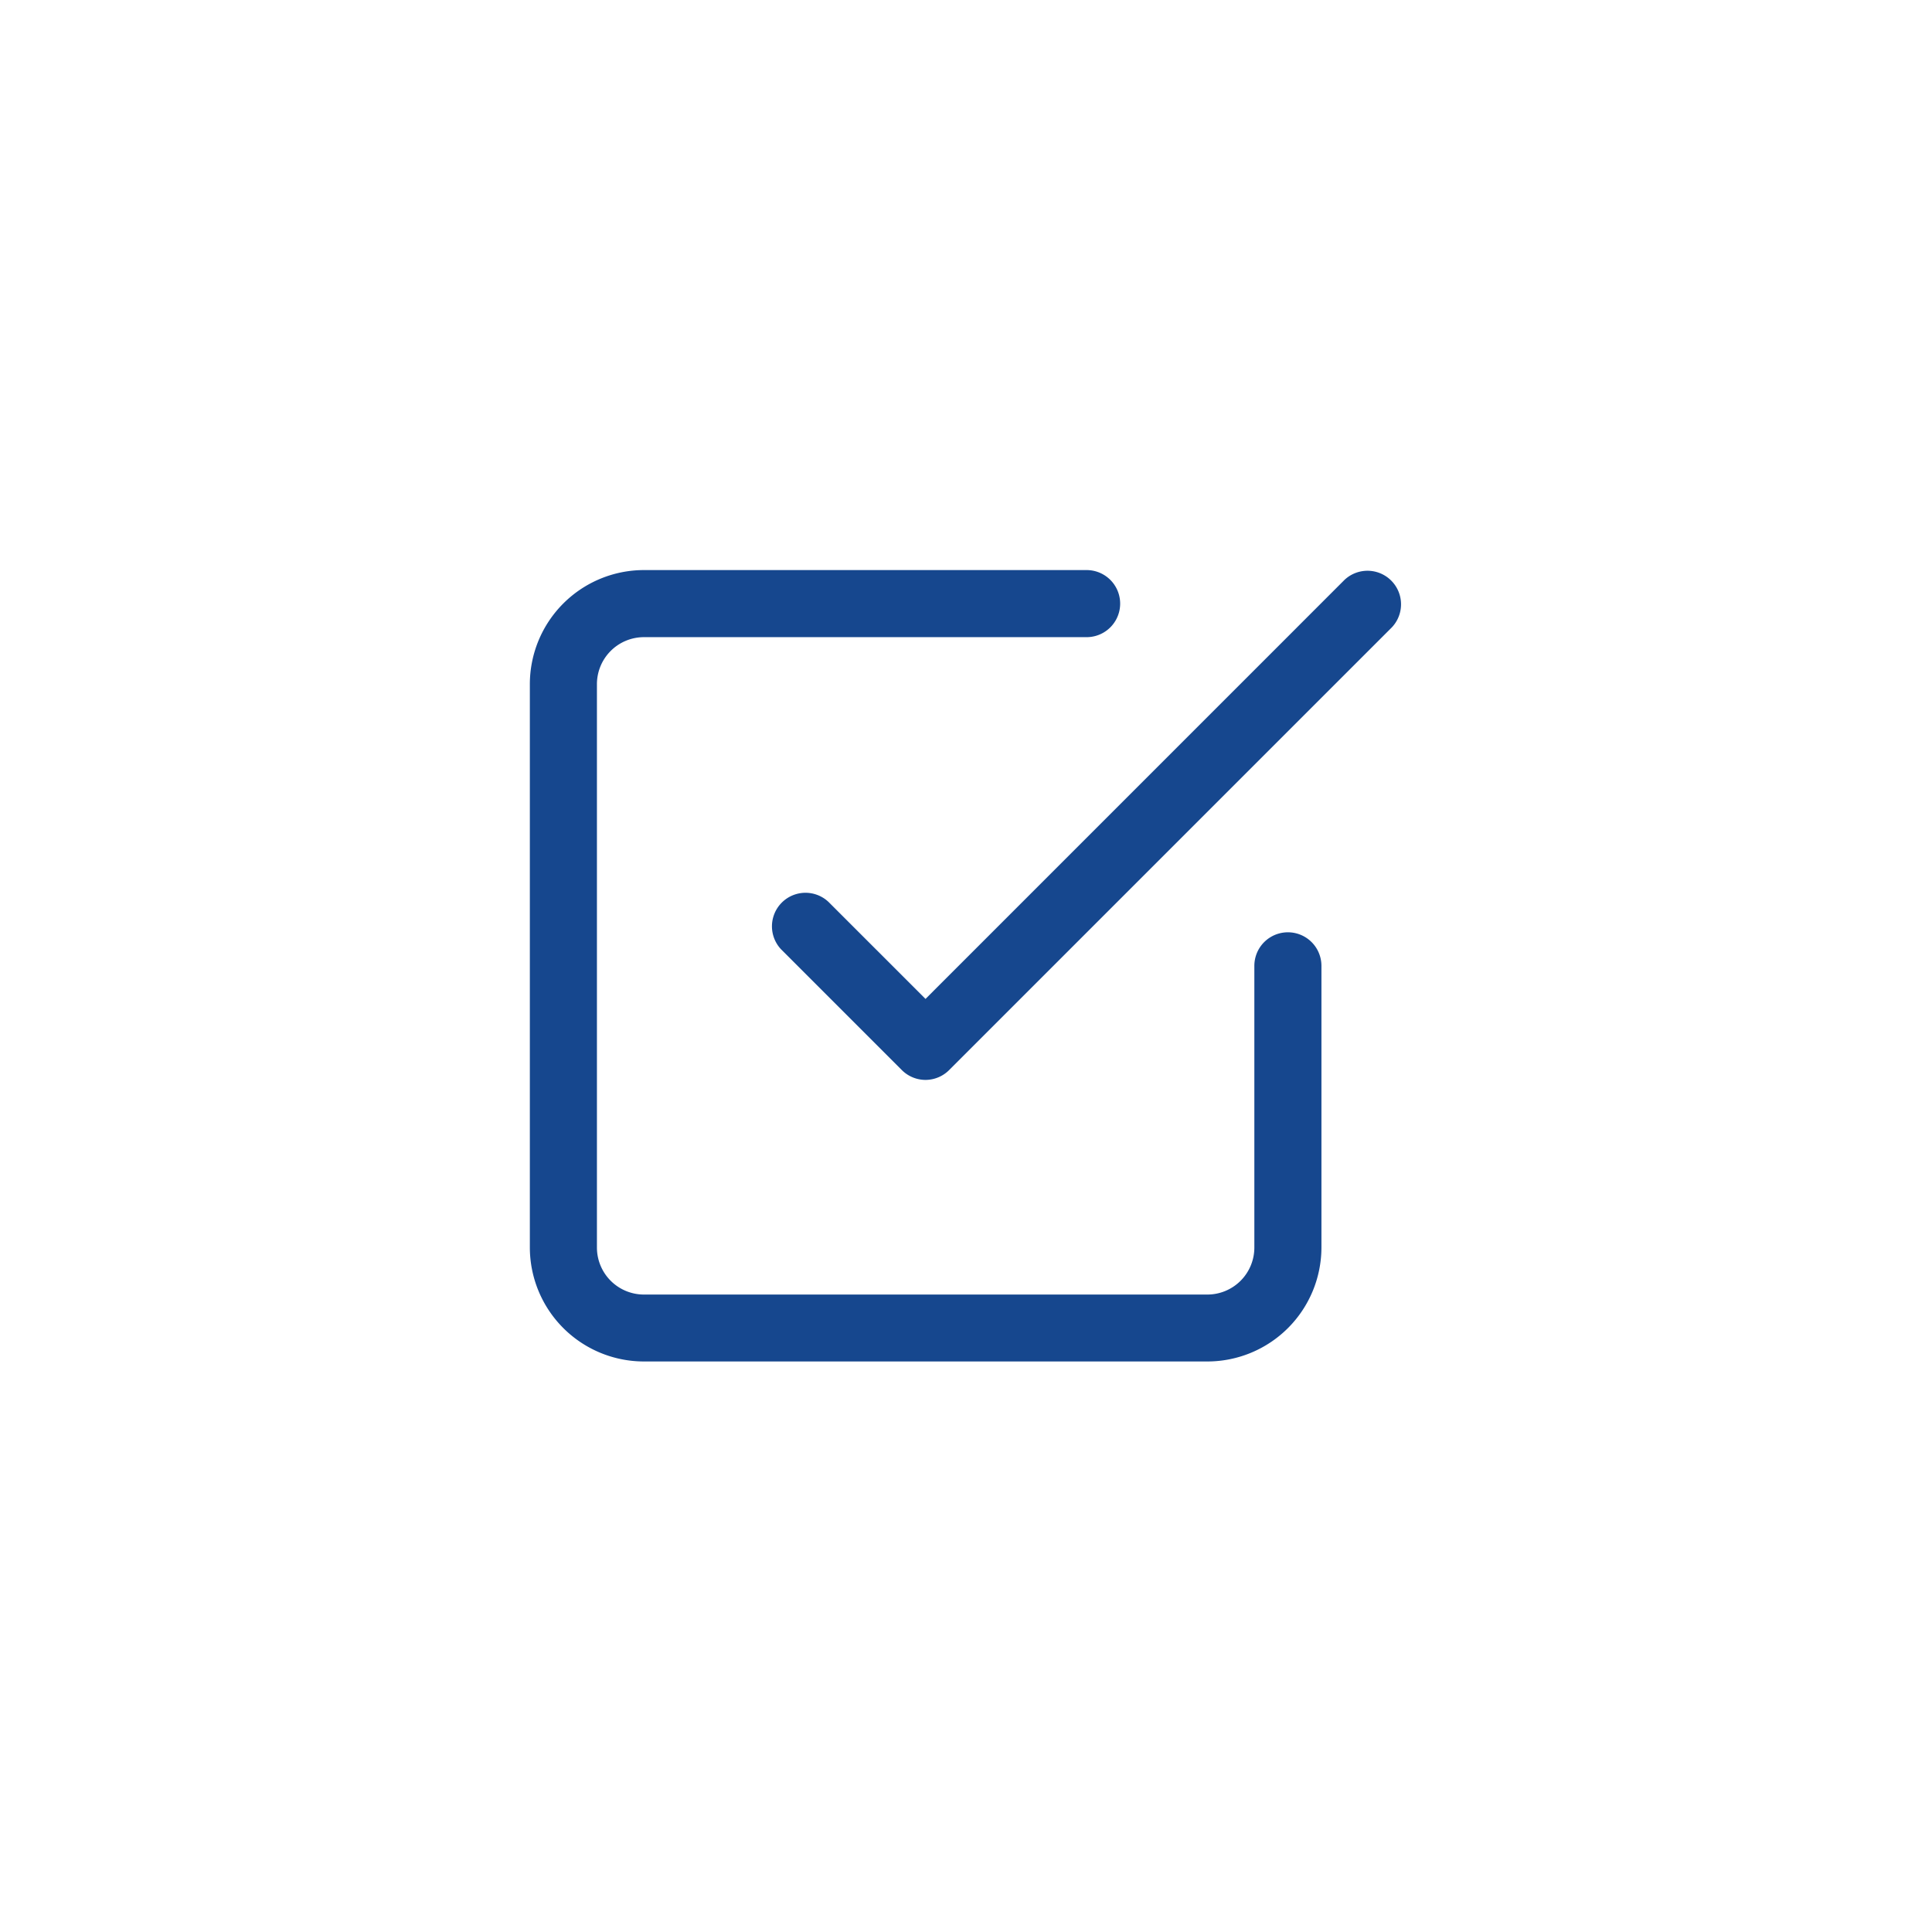
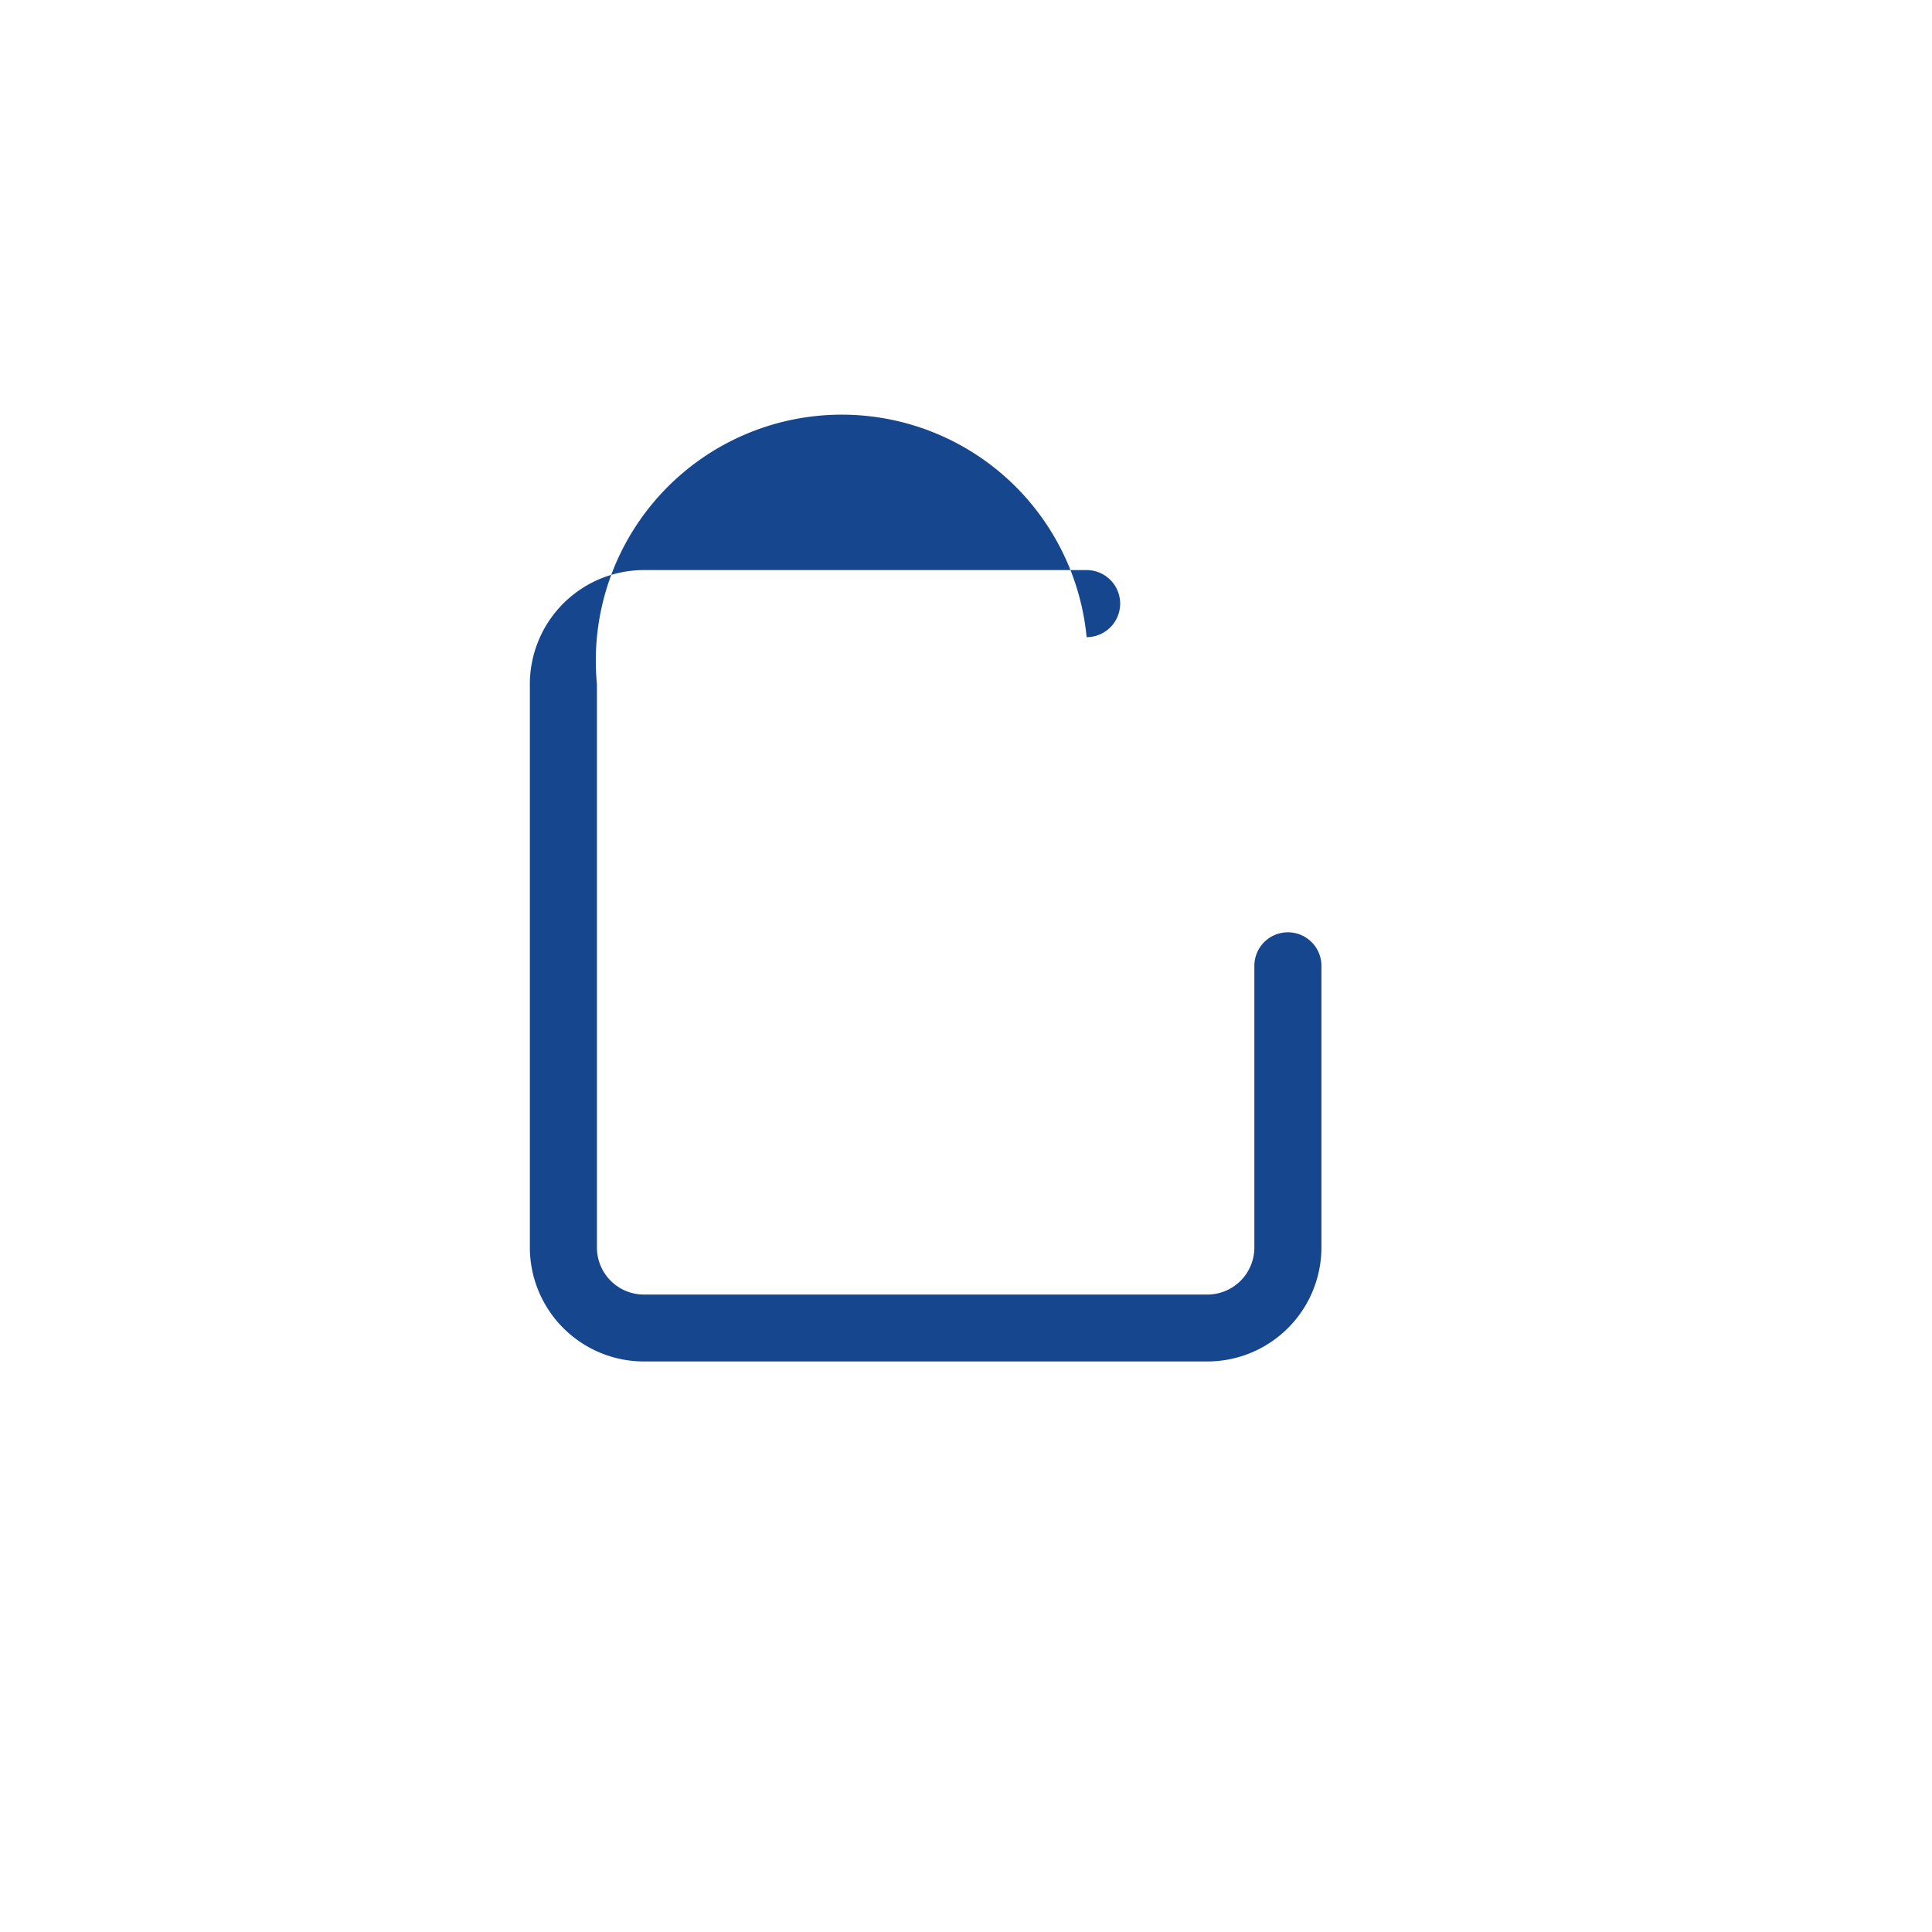
<svg xmlns="http://www.w3.org/2000/svg" width="72" height="72" viewBox="0 0 72 72">
  <defs>
    <clipPath id="clip-Artboard_9">
      <rect width="72" height="72" />
    </clipPath>
  </defs>
  <g id="Artboard_9" data-name="Artboard – 9" clip-path="url(#clip-Artboard_9)">
    <rect width="72" height="72" fill="rgba(255,255,255,0)" />
    <g id="Group_3458" data-name="Group 3458" transform="translate(-975.008 -898.008)">
      <g id="Group_3157" data-name="Group 3157" transform="translate(975.629 899.143)">
        <rect id="Rectangle_88057" data-name="Rectangle 88057" width="69.984" height="69.984" transform="translate(0.379 -0.135)" fill="#16478e" opacity="0" />
        <g id="Page-1" transform="translate(19.125 20.11)">
          <g id="Artboard" transform="translate(0 0)">
            <g id="check-square" transform="translate(0 0)">
-               <path id="Shape" d="M10.749,18a1.25,1.25,0,0,1-.884-.366l-4.5-4.5a1.25,1.25,0,0,1,1.767-1.767l3.615,3.615L26.361-.634a1.25,1.25,0,0,1,1.767,1.767l-16.5,16.5A1.25,1.25,0,0,1,10.749,18Z" transform="translate(3.998 1)" fill="#16478e" />
-               <path id="Shape-2" data-name="Shape" d="M24.244,28.493h-21A4.254,4.254,0,0,1-1,24.244v-21A4.254,4.254,0,0,1,3.249-1h16.5a1.25,1.25,0,0,1,0,2.5H3.249A1.752,1.752,0,0,0,1.5,3.249v21a1.752,1.752,0,0,0,1.75,1.75h21a1.752,1.752,0,0,0,1.75-1.75v-10.5a1.25,1.25,0,1,1,2.5,0v10.5A4.254,4.254,0,0,1,24.244,28.493Z" transform="translate(1 1)" fill="#16478e" />
+               <path id="Shape-2" data-name="Shape" d="M24.244,28.493h-21A4.254,4.254,0,0,1-1,24.244v-21A4.254,4.254,0,0,1,3.249-1h16.5a1.25,1.25,0,0,1,0,2.5A1.752,1.752,0,0,0,1.5,3.249v21a1.752,1.752,0,0,0,1.75,1.75h21a1.752,1.752,0,0,0,1.75-1.75v-10.5a1.25,1.25,0,1,1,2.5,0v10.5A4.254,4.254,0,0,1,24.244,28.493Z" transform="translate(1 1)" fill="#16478e" />
            </g>
          </g>
        </g>
      </g>
    </g>
  </g>
</svg>